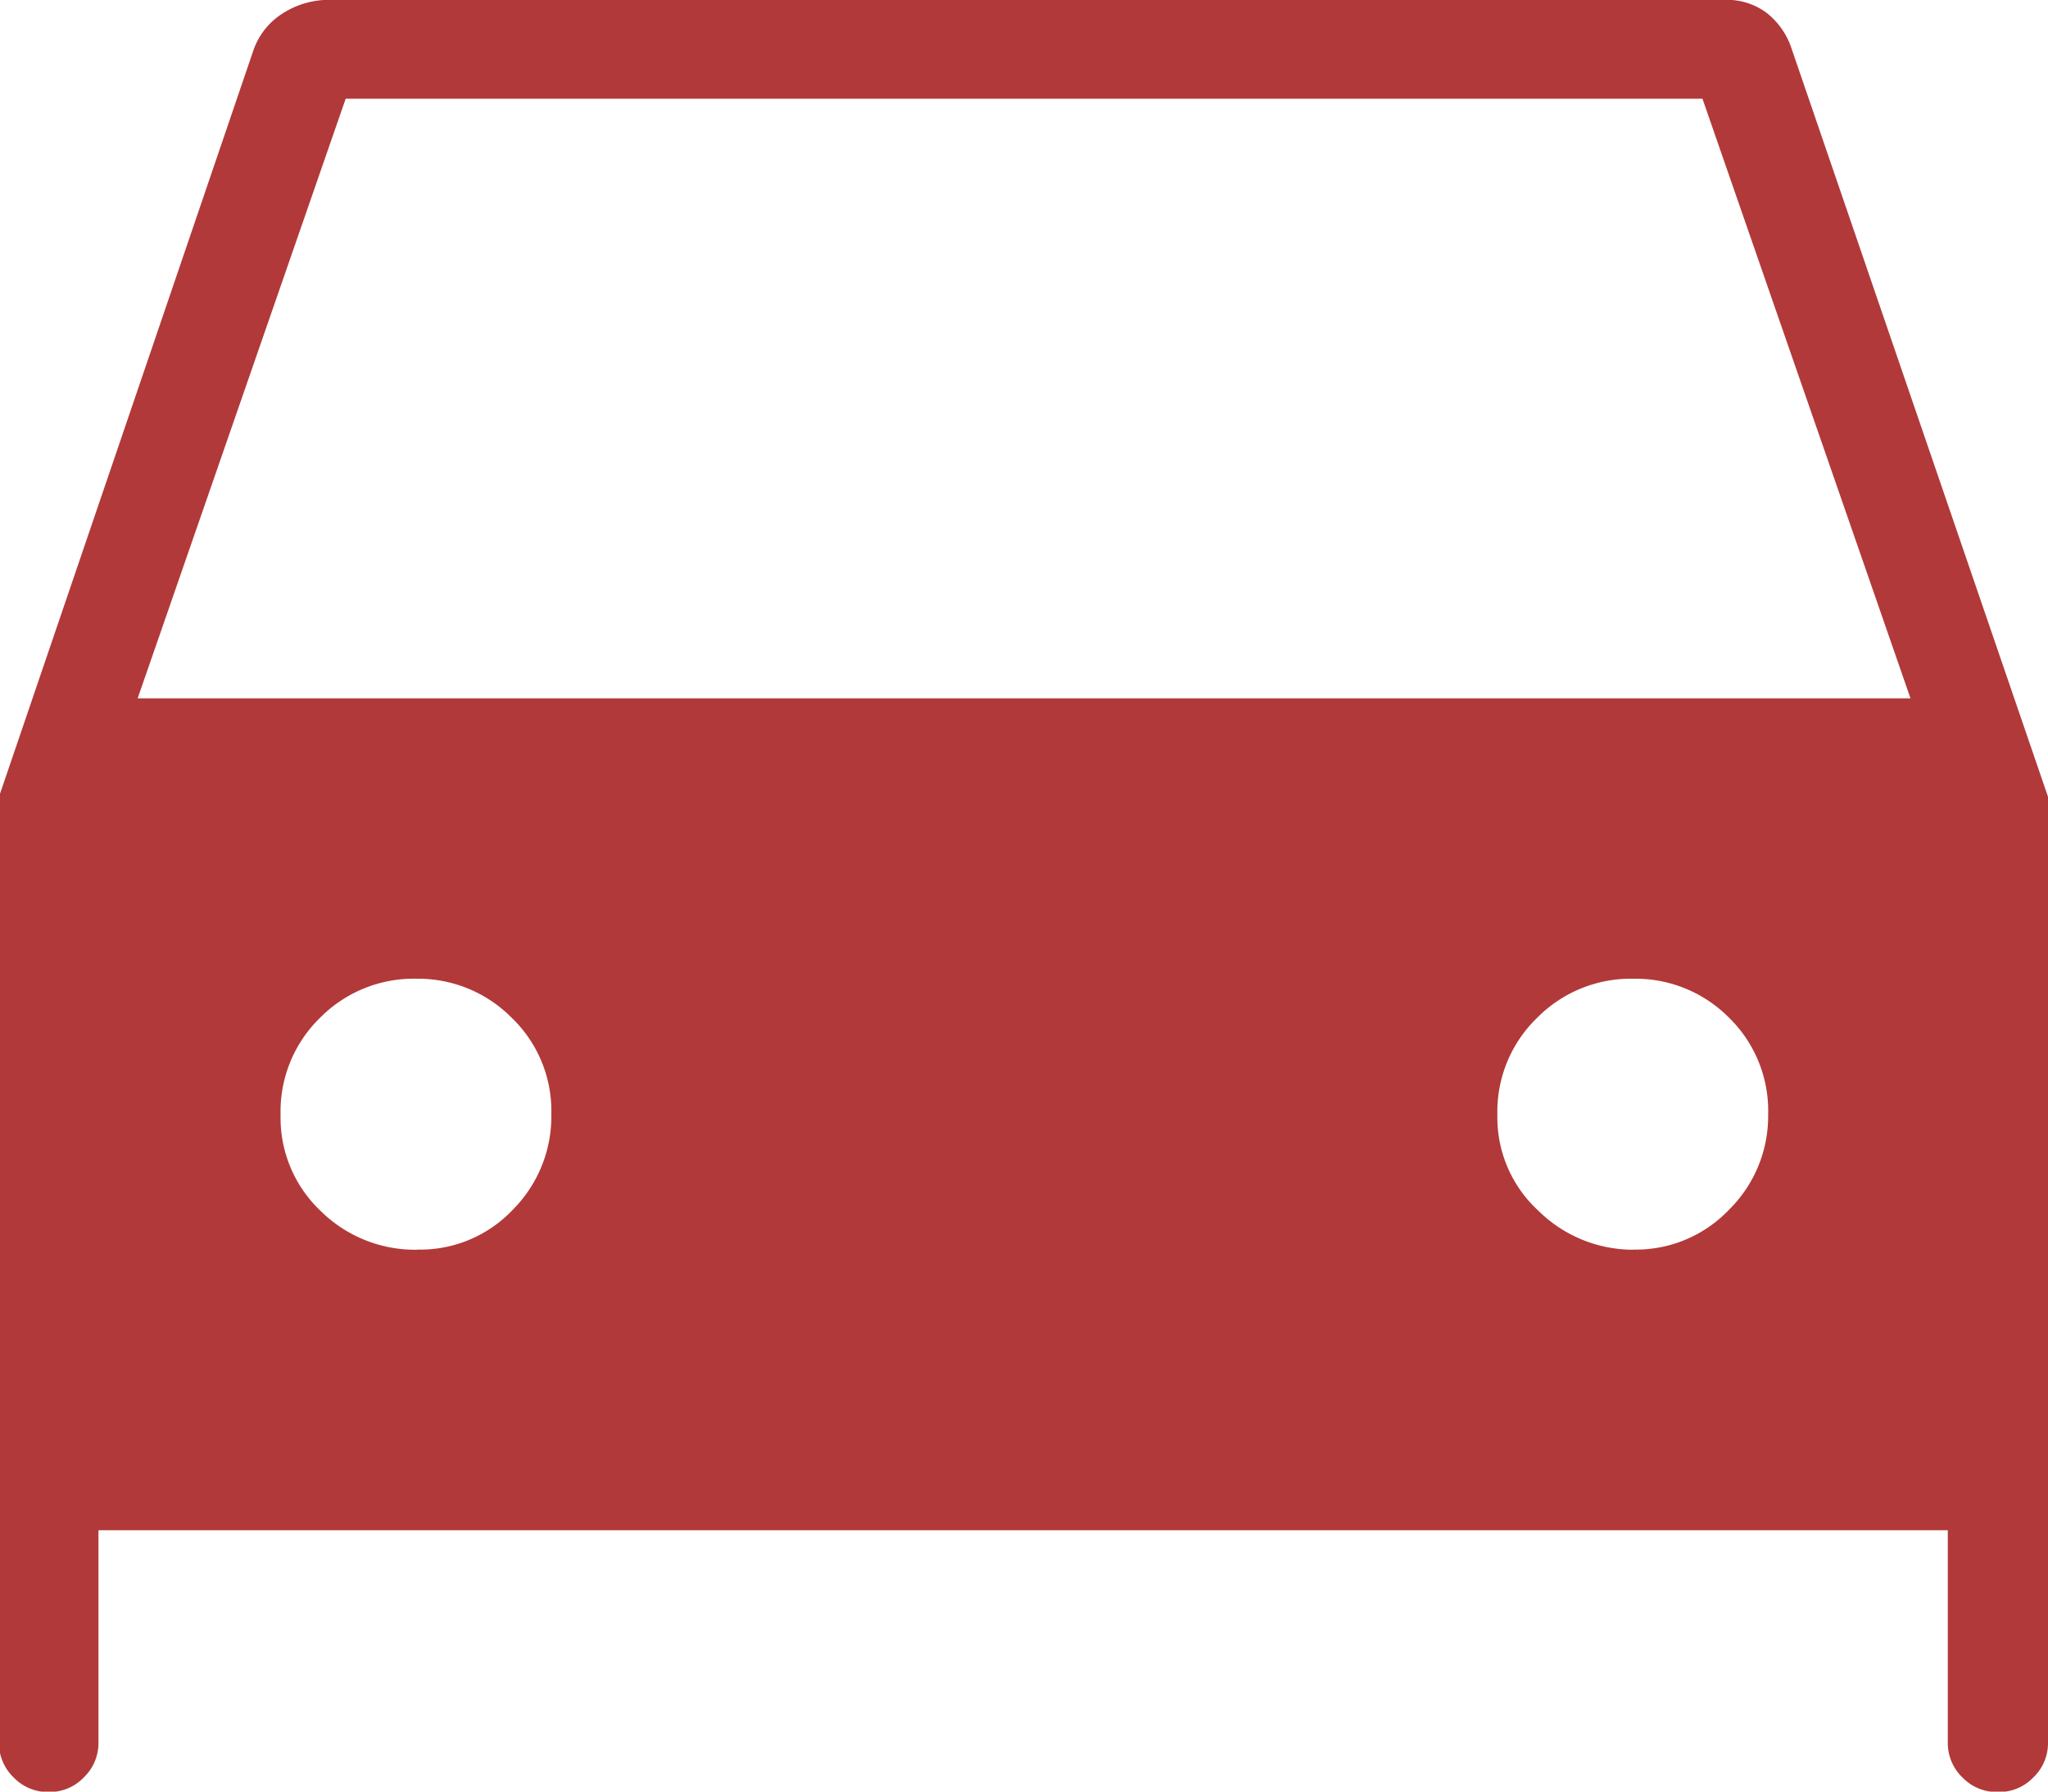
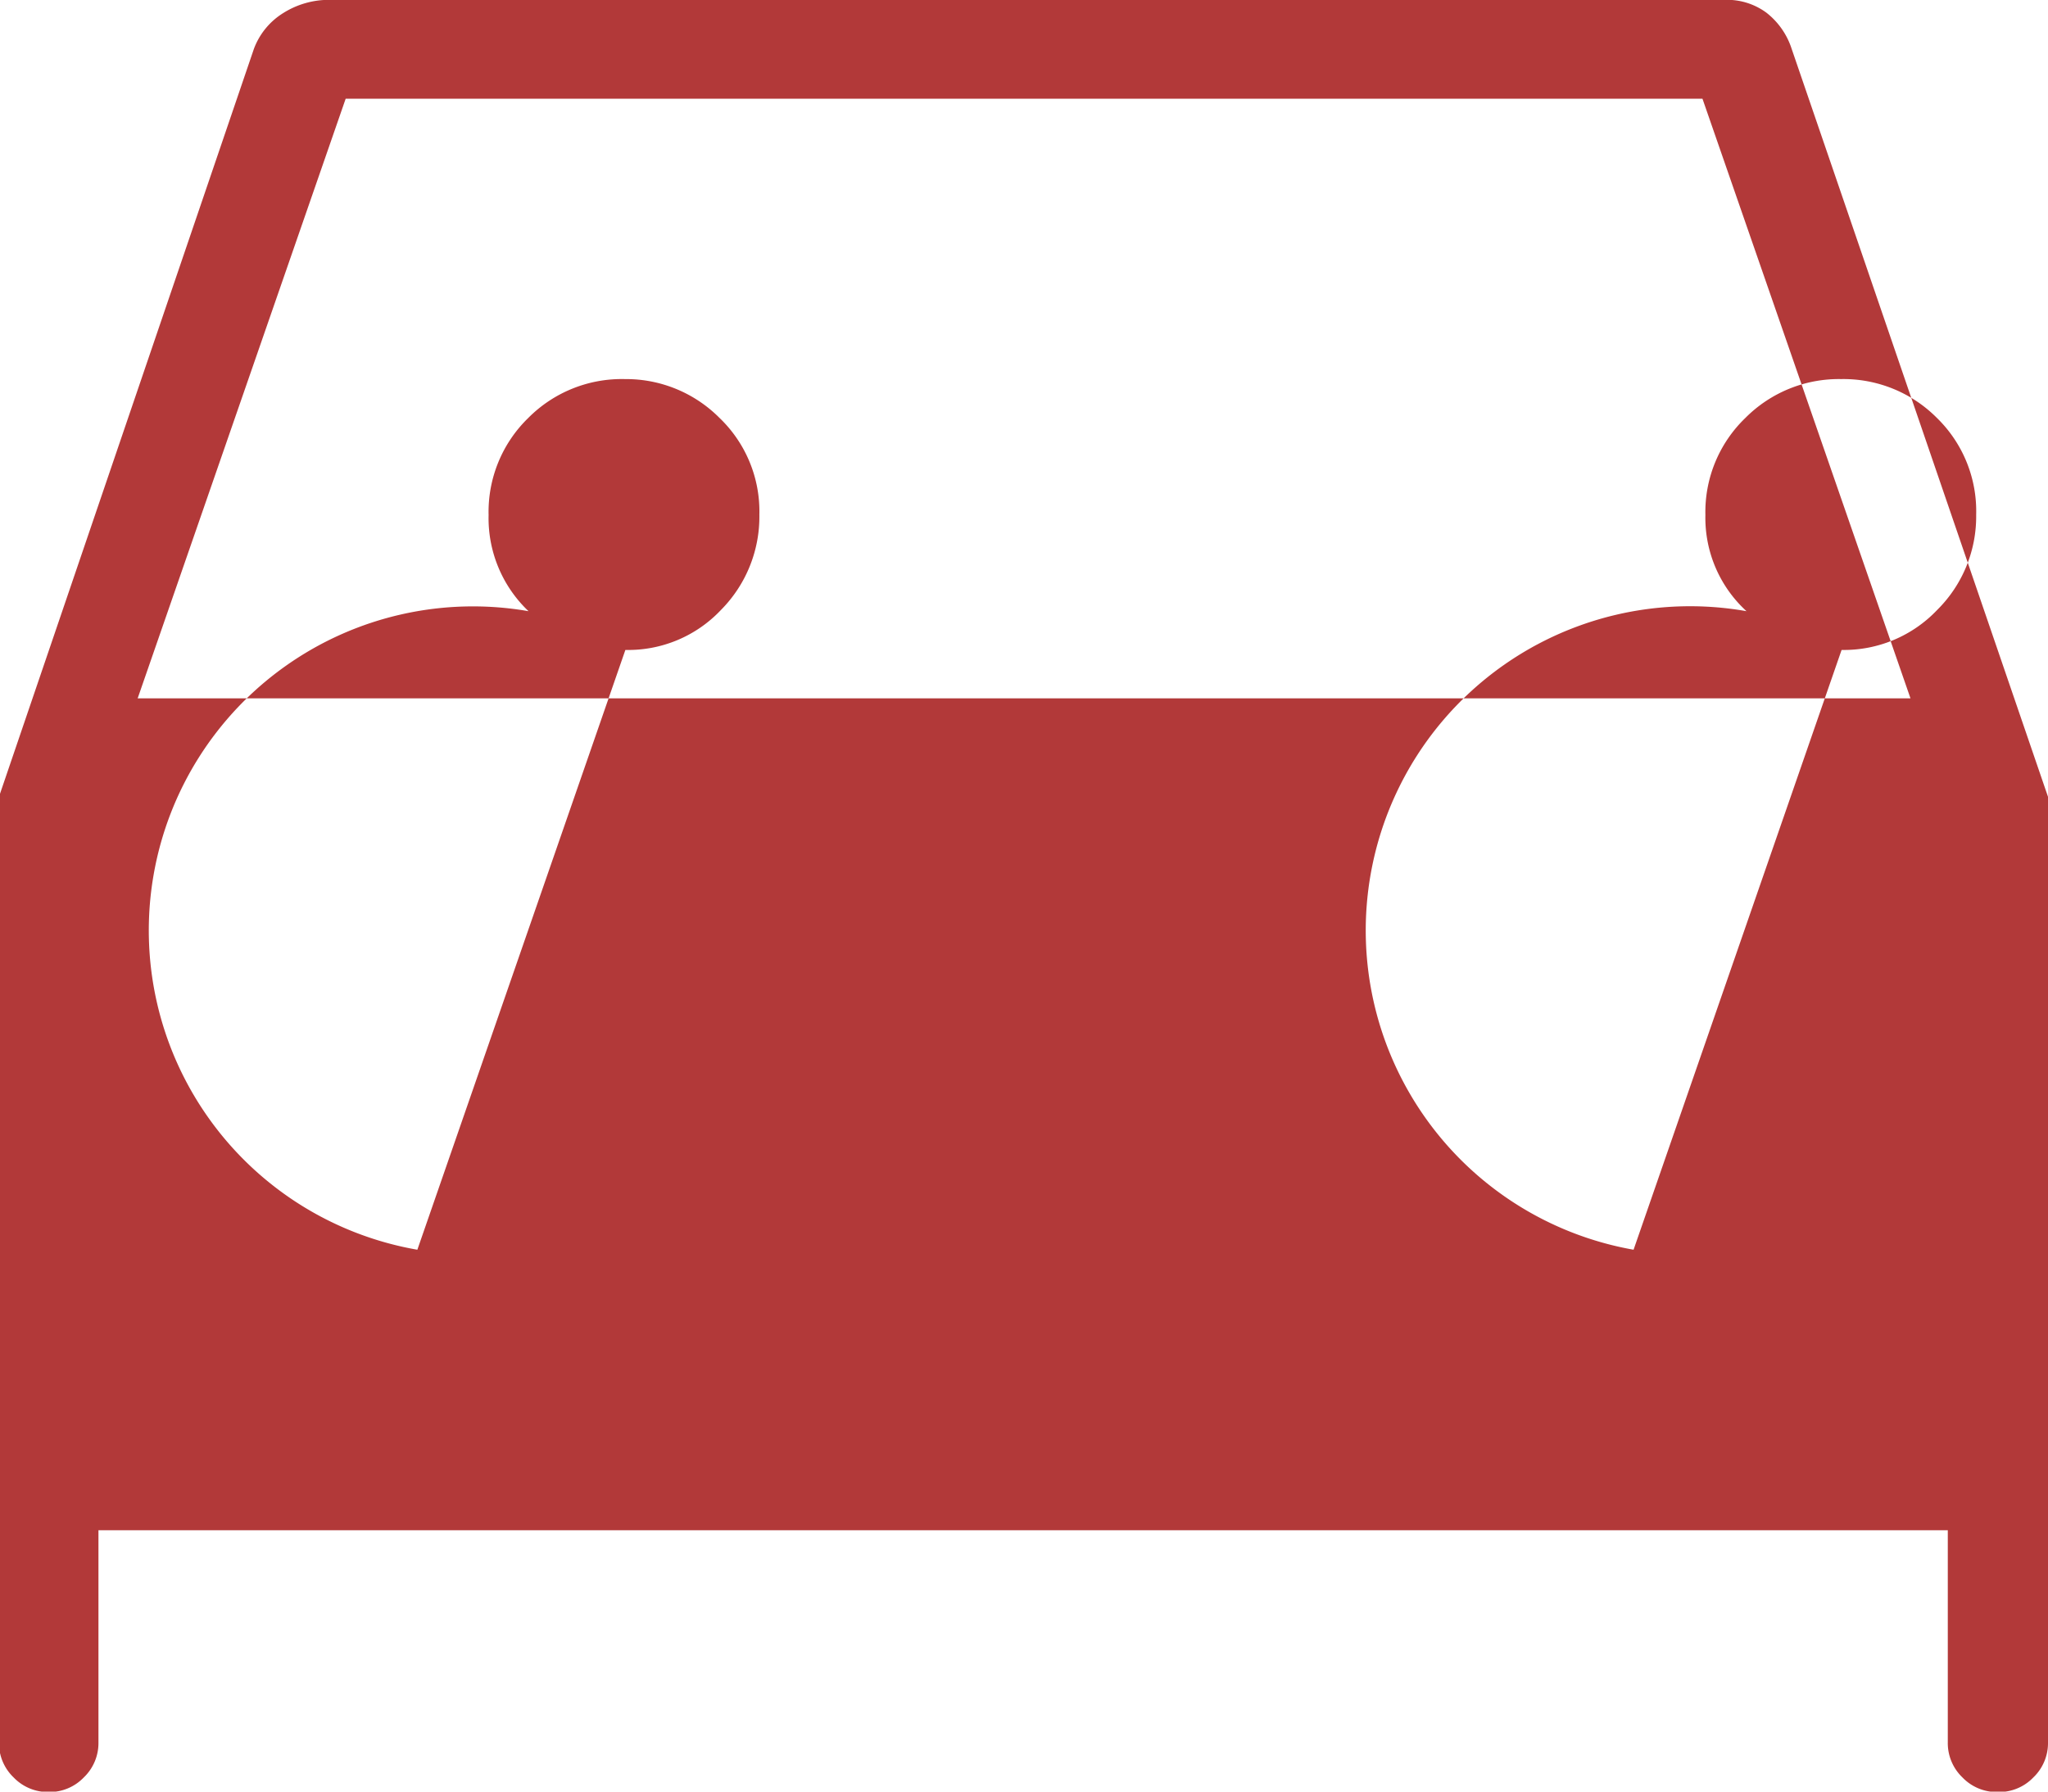
<svg xmlns="http://www.w3.org/2000/svg" width="14" height="12.25" viewBox="0 0 14 12.25">
-   <path id="directions_car_FILL1_wght200_GRAD0_opsz48" d="M160.673-709.537v1.45a.325.325,0,0,1-.1.24.325.325,0,0,1-.24.1h0a.325.325,0,0,1-.24-.1.325.325,0,0,1-.1-.24v-6.465l1.742-5.112a.488.488,0,0,1,.2-.246.585.585,0,0,1,.316-.091h9.544a.452.452,0,0,1,.279.087.513.513,0,0,1,.174.249L174-714.552v6.465a.325.325,0,0,1-.1.24.325.325,0,0,1-.24.1h-.005a.325.325,0,0,1-.24-.1.325.325,0,0,1-.1-.24v-1.45Zm.268-5.688h12.119l-1.422-4.1h-9.275Zm1.912,3.769a.871.871,0,0,0,.653-.273.905.905,0,0,0,.263-.652.885.885,0,0,0-.273-.662.9.9,0,0,0-.646-.265.9.9,0,0,0-.662.267.894.894,0,0,0-.27.662.877.877,0,0,0,.273.658A.918.918,0,0,0,162.853-711.455Zm8.314,0a.879.879,0,0,0,.653-.273.9.9,0,0,0,.267-.652.89.89,0,0,0-.269-.662.9.9,0,0,0-.654-.265.9.9,0,0,0-.656.267.892.892,0,0,0-.272.662.865.865,0,0,0,.281.658A.922.922,0,0,0,171.167-711.455Z" transform="translate(-160 720)" fill="#b23939" />
+   <path id="directions_car_FILL1_wght200_GRAD0_opsz48" d="M160.673-709.537v1.45a.325.325,0,0,1-.1.24.325.325,0,0,1-.24.1h0a.325.325,0,0,1-.24-.1.325.325,0,0,1-.1-.24v-6.465l1.742-5.112a.488.488,0,0,1,.2-.246.585.585,0,0,1,.316-.091h9.544a.452.452,0,0,1,.279.087.513.513,0,0,1,.174.249L174-714.552v6.465a.325.325,0,0,1-.1.24.325.325,0,0,1-.24.1h-.005a.325.325,0,0,1-.24-.1.325.325,0,0,1-.1-.24v-1.45Zm.268-5.688h12.119l-1.422-4.1h-9.275m1.912,3.769a.871.871,0,0,0,.653-.273.905.905,0,0,0,.263-.652.885.885,0,0,0-.273-.662.9.9,0,0,0-.646-.265.9.9,0,0,0-.662.267.894.894,0,0,0-.27.662.877.877,0,0,0,.273.658A.918.918,0,0,0,162.853-711.455Zm8.314,0a.879.879,0,0,0,.653-.273.9.9,0,0,0,.267-.652.89.89,0,0,0-.269-.662.9.9,0,0,0-.654-.265.9.9,0,0,0-.656.267.892.892,0,0,0-.272.662.865.865,0,0,0,.281.658A.922.922,0,0,0,171.167-711.455Z" transform="translate(-160 720)" fill="#b23939" />
</svg>